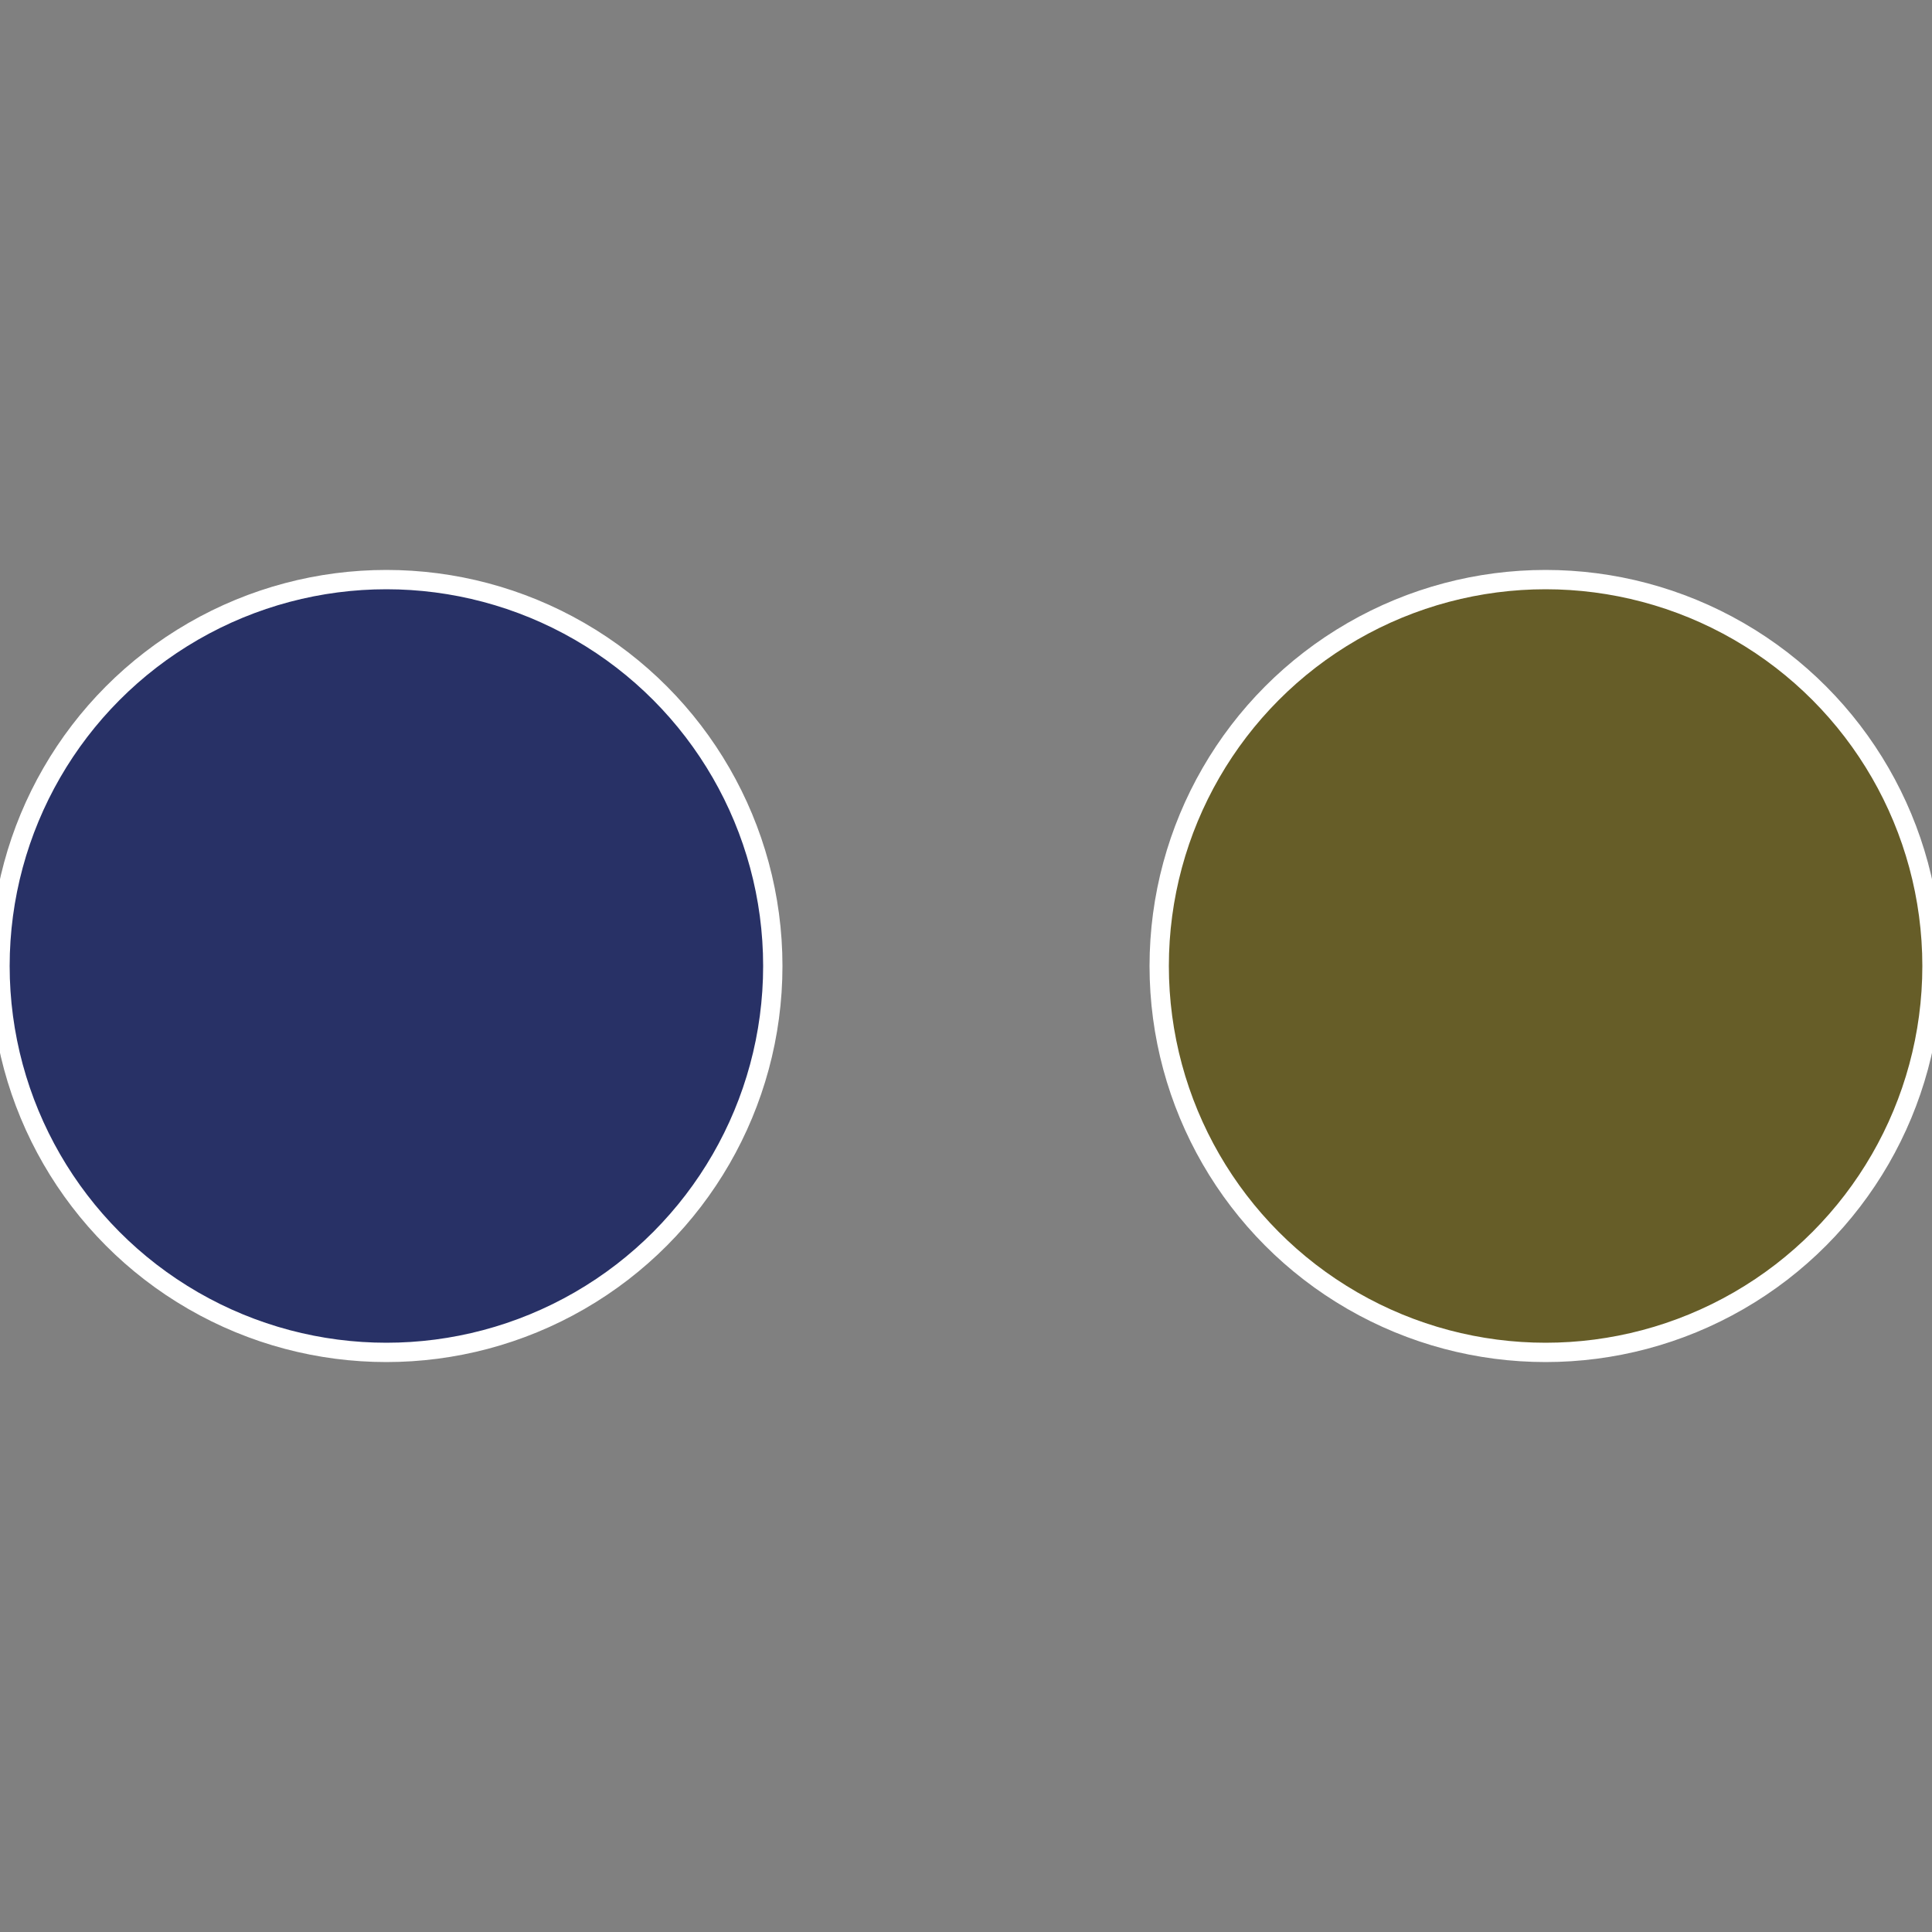
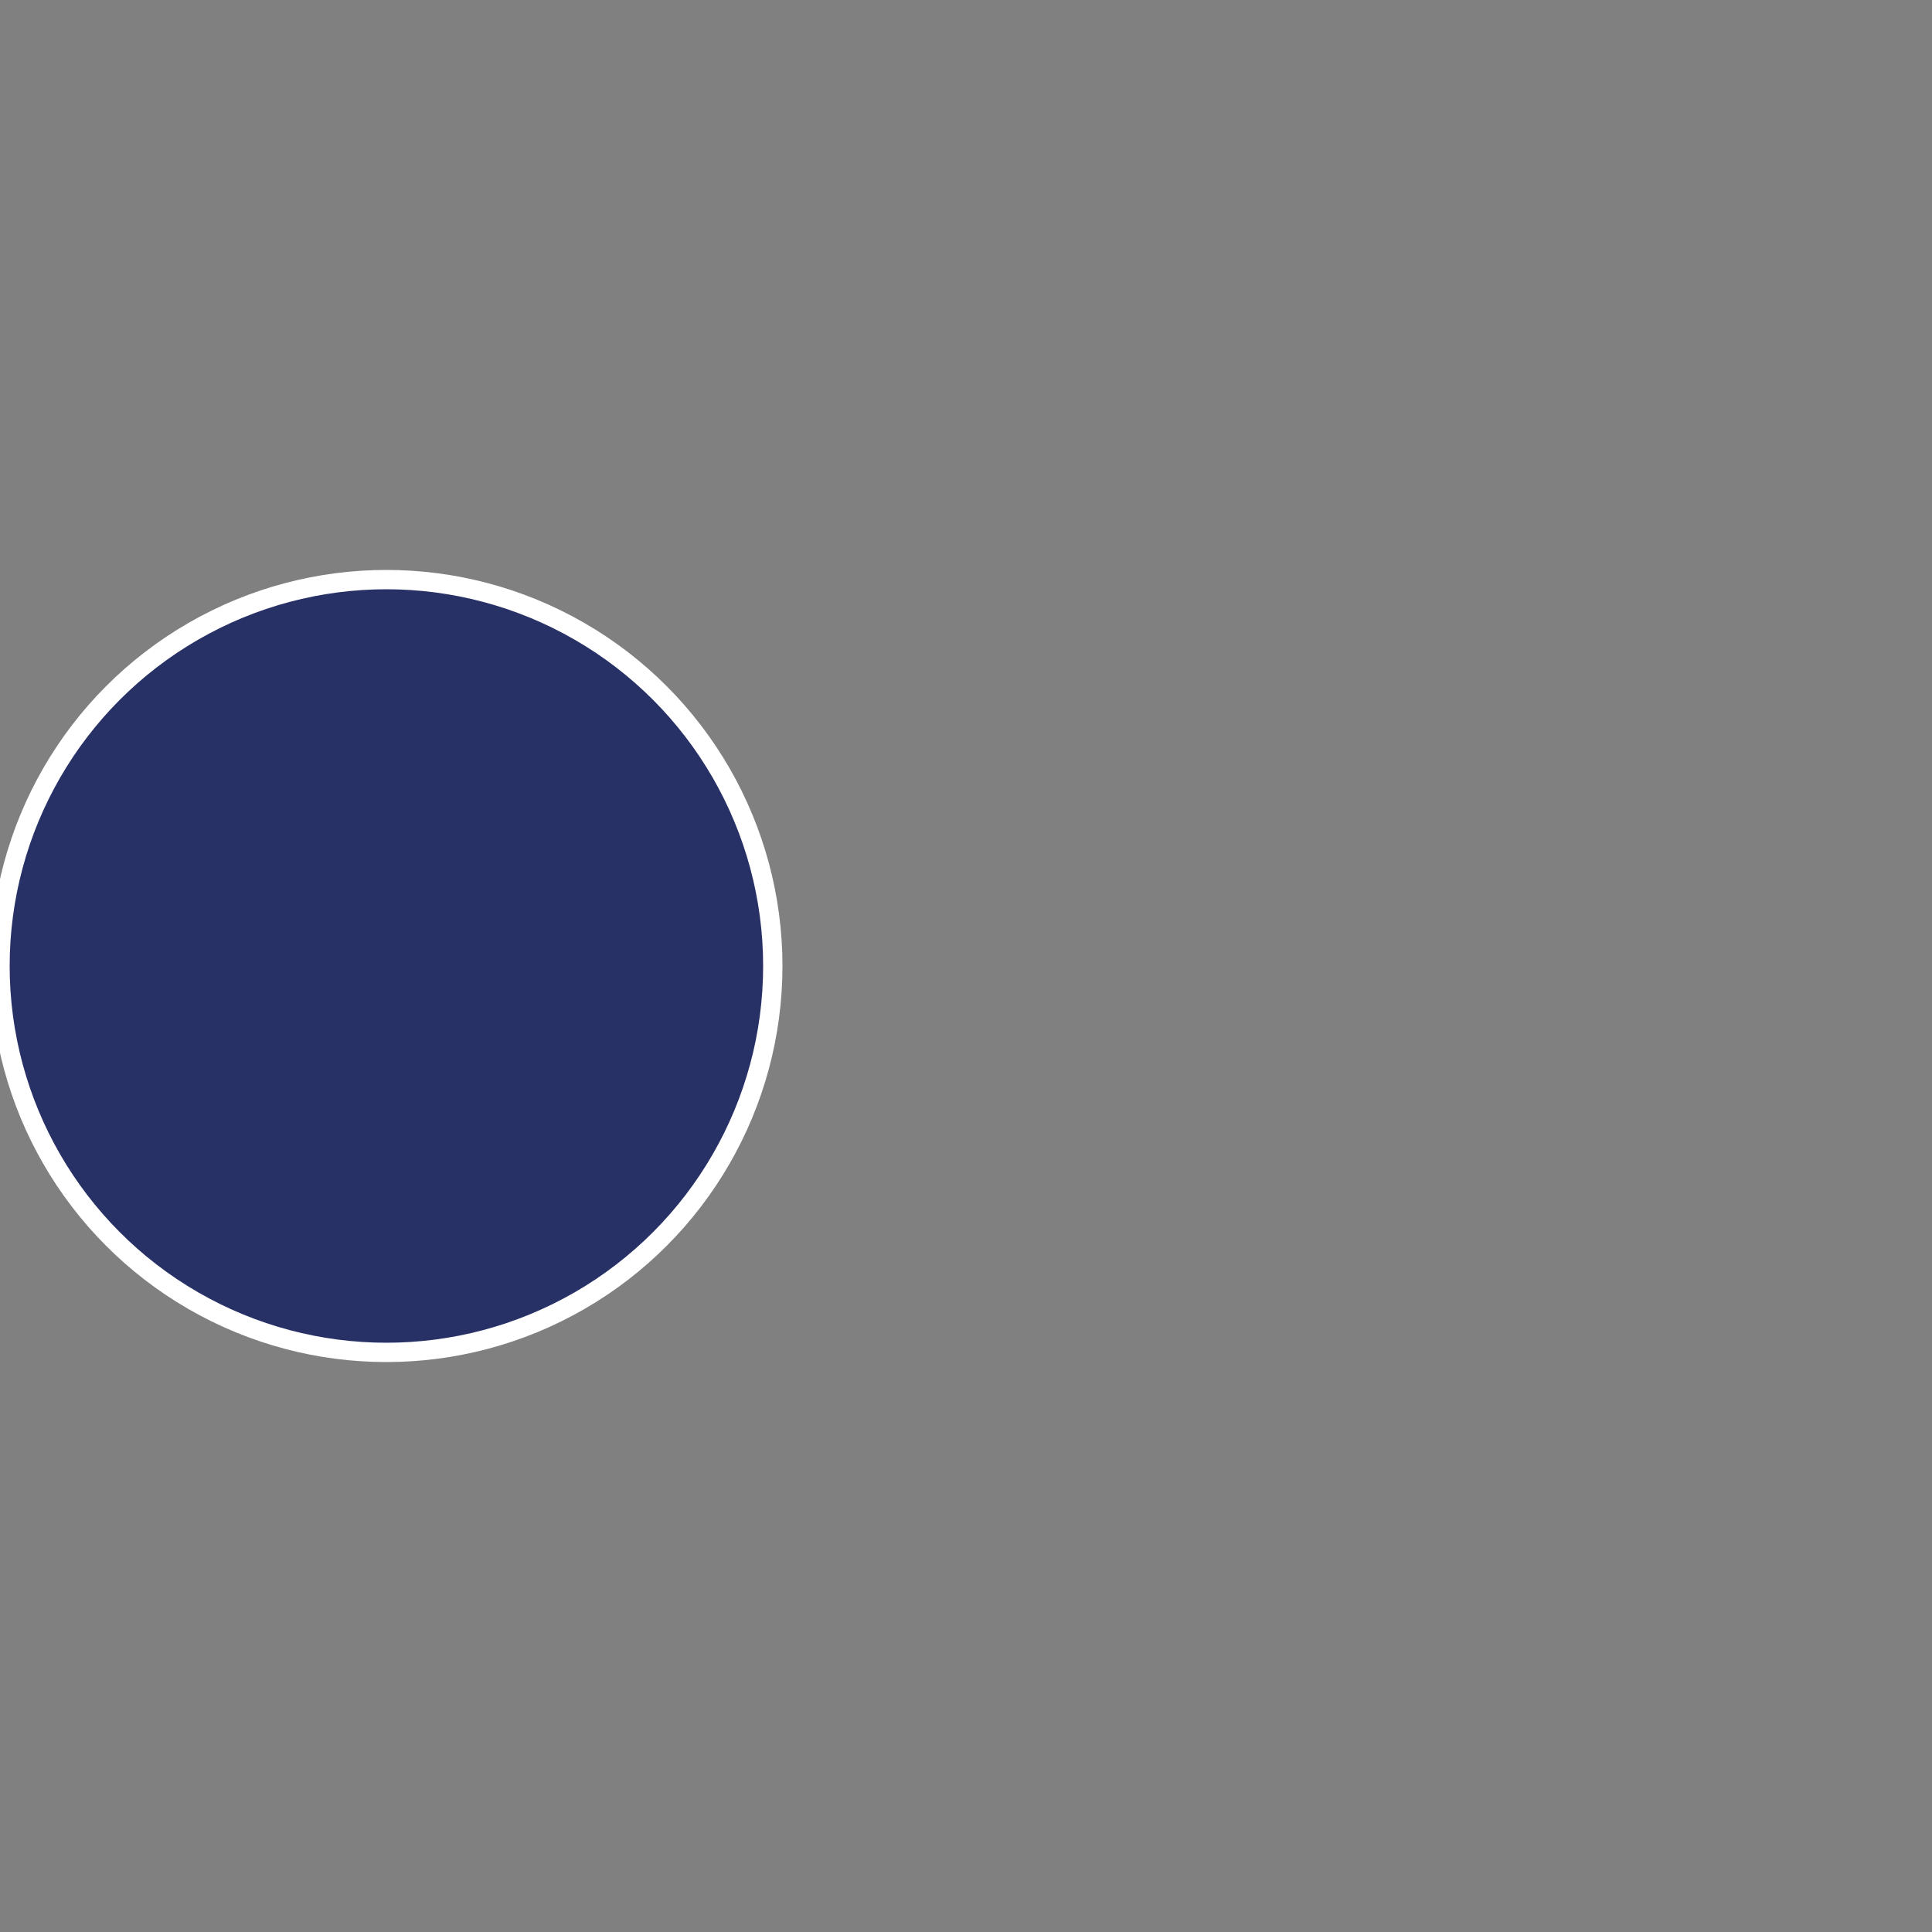
<svg xmlns="http://www.w3.org/2000/svg" width="500" height="500" viewBox="-1 -1 2 2">
  <rect x="-1" y="-1" width="2" height="2" fill="#808080" stroke="none" />
-   <circle cx="0.6" cy="0" r="0.4" fill="#665d28" stroke="#fff" stroke-width="1%" />
  <circle cx="-0.6" cy="7.3478807948841E-17" r="0.4" fill="#283166" stroke="#fff" stroke-width="1%" />
</svg>